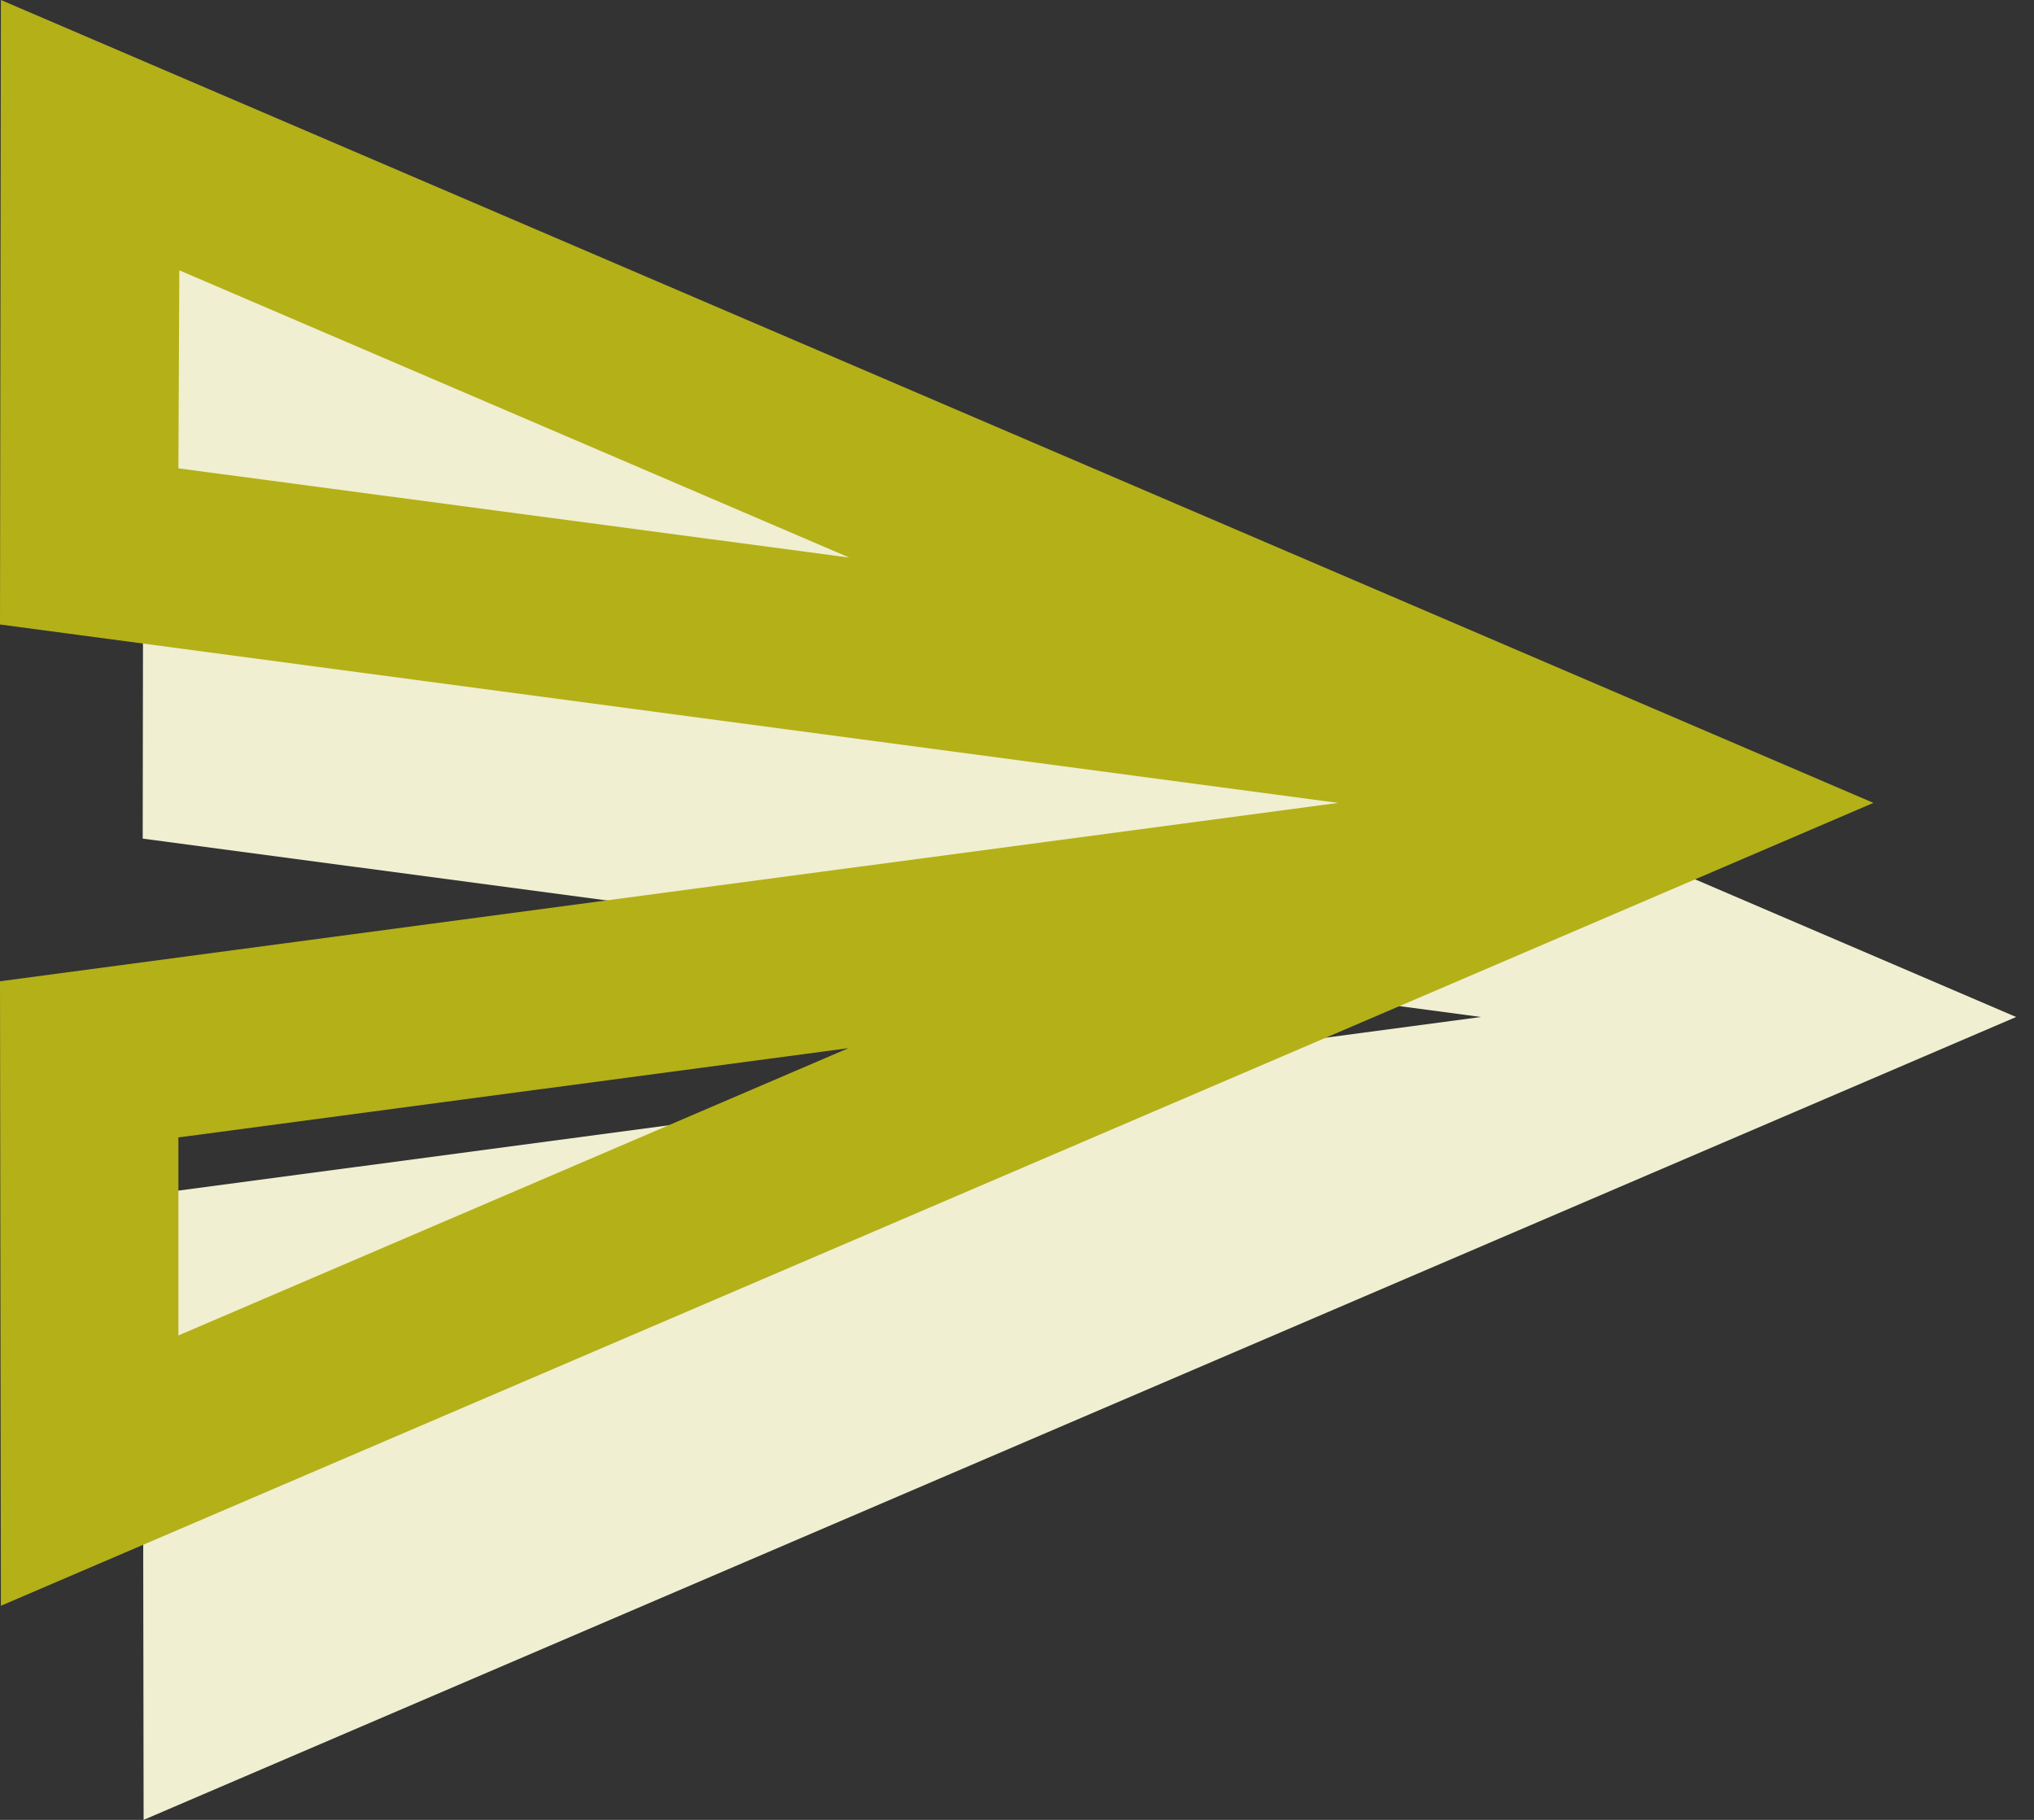
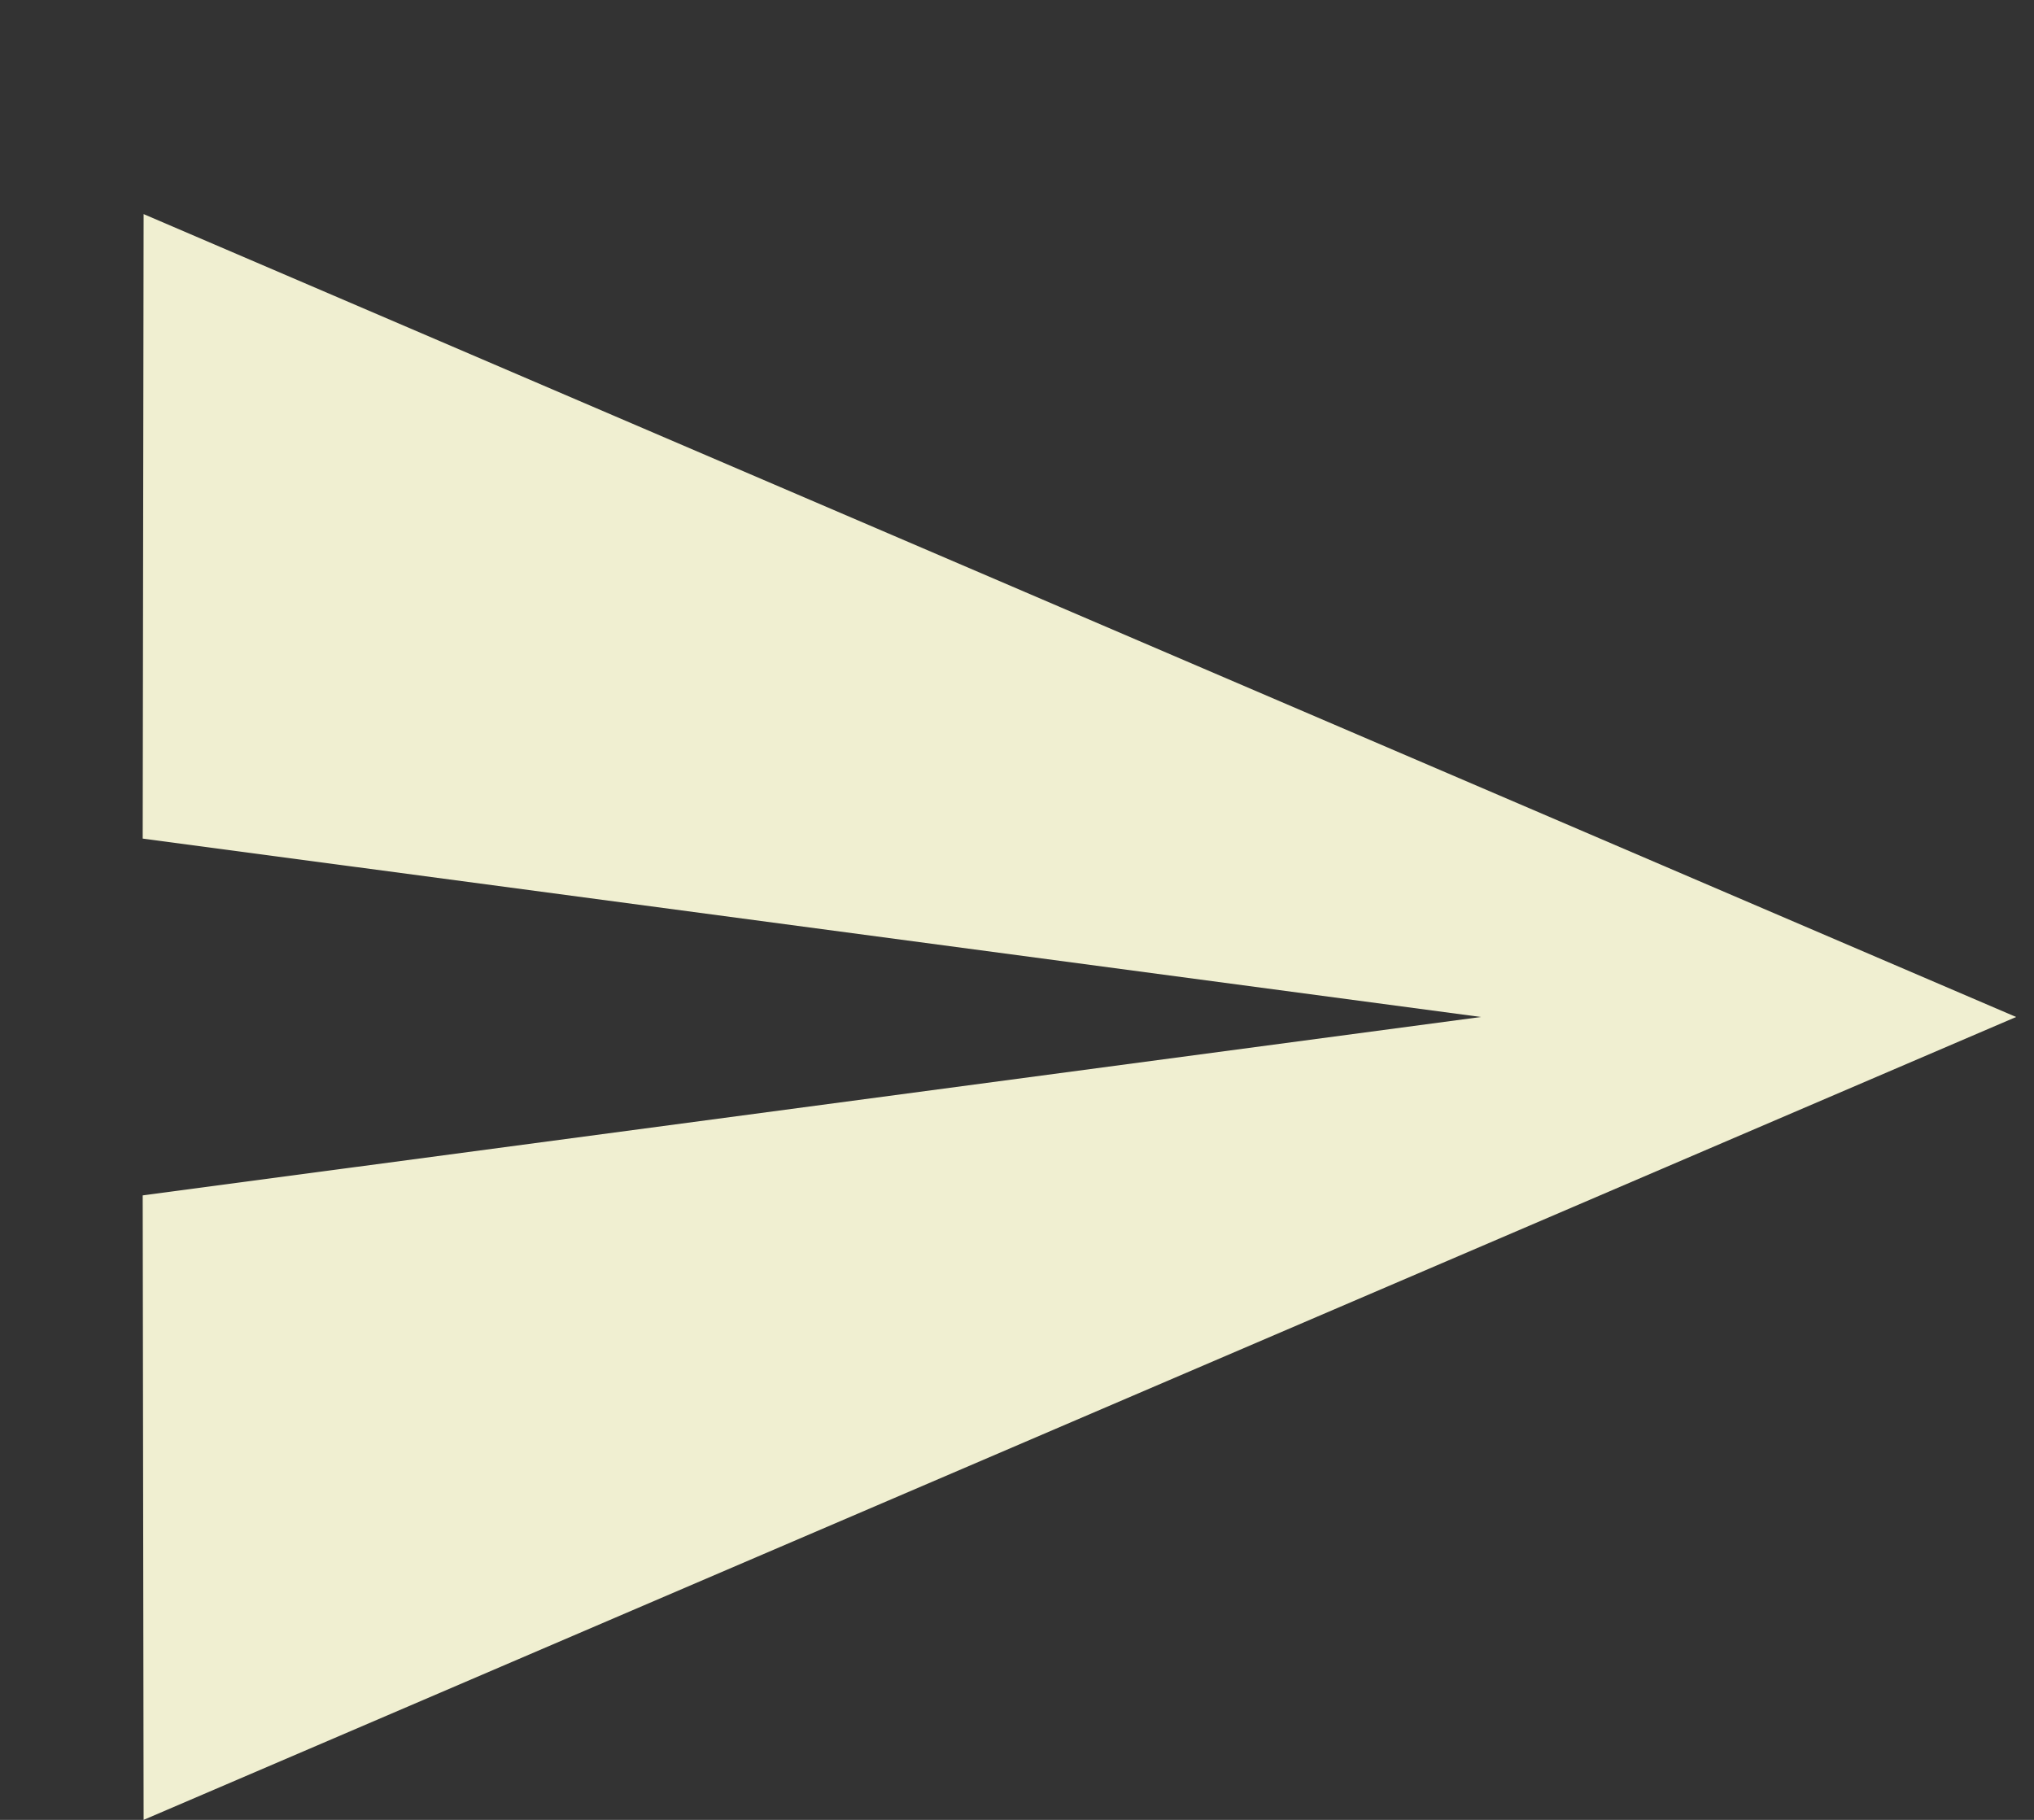
<svg xmlns="http://www.w3.org/2000/svg" width="38" height="34" fill="none">
  <rect width="100%" height="100%" fill="#333333" stroke="none" />
  <path d="M2.683 34l34.983-15L2.683 4l-.017 11.667 25 3.333-25 3.333L2.683 34z" fill="#F0EFD1" />
-   <path d="M3.35 5.05l12.517 5.367L3.333 8.75l.017-3.7zm12.5 14.533L3.333 24.95v-3.7l12.517-1.667zM.017 0L0 11.667 25 15 0 18.333.017 30 35 15 .017 0z" fill="#B4B018" />
</svg>